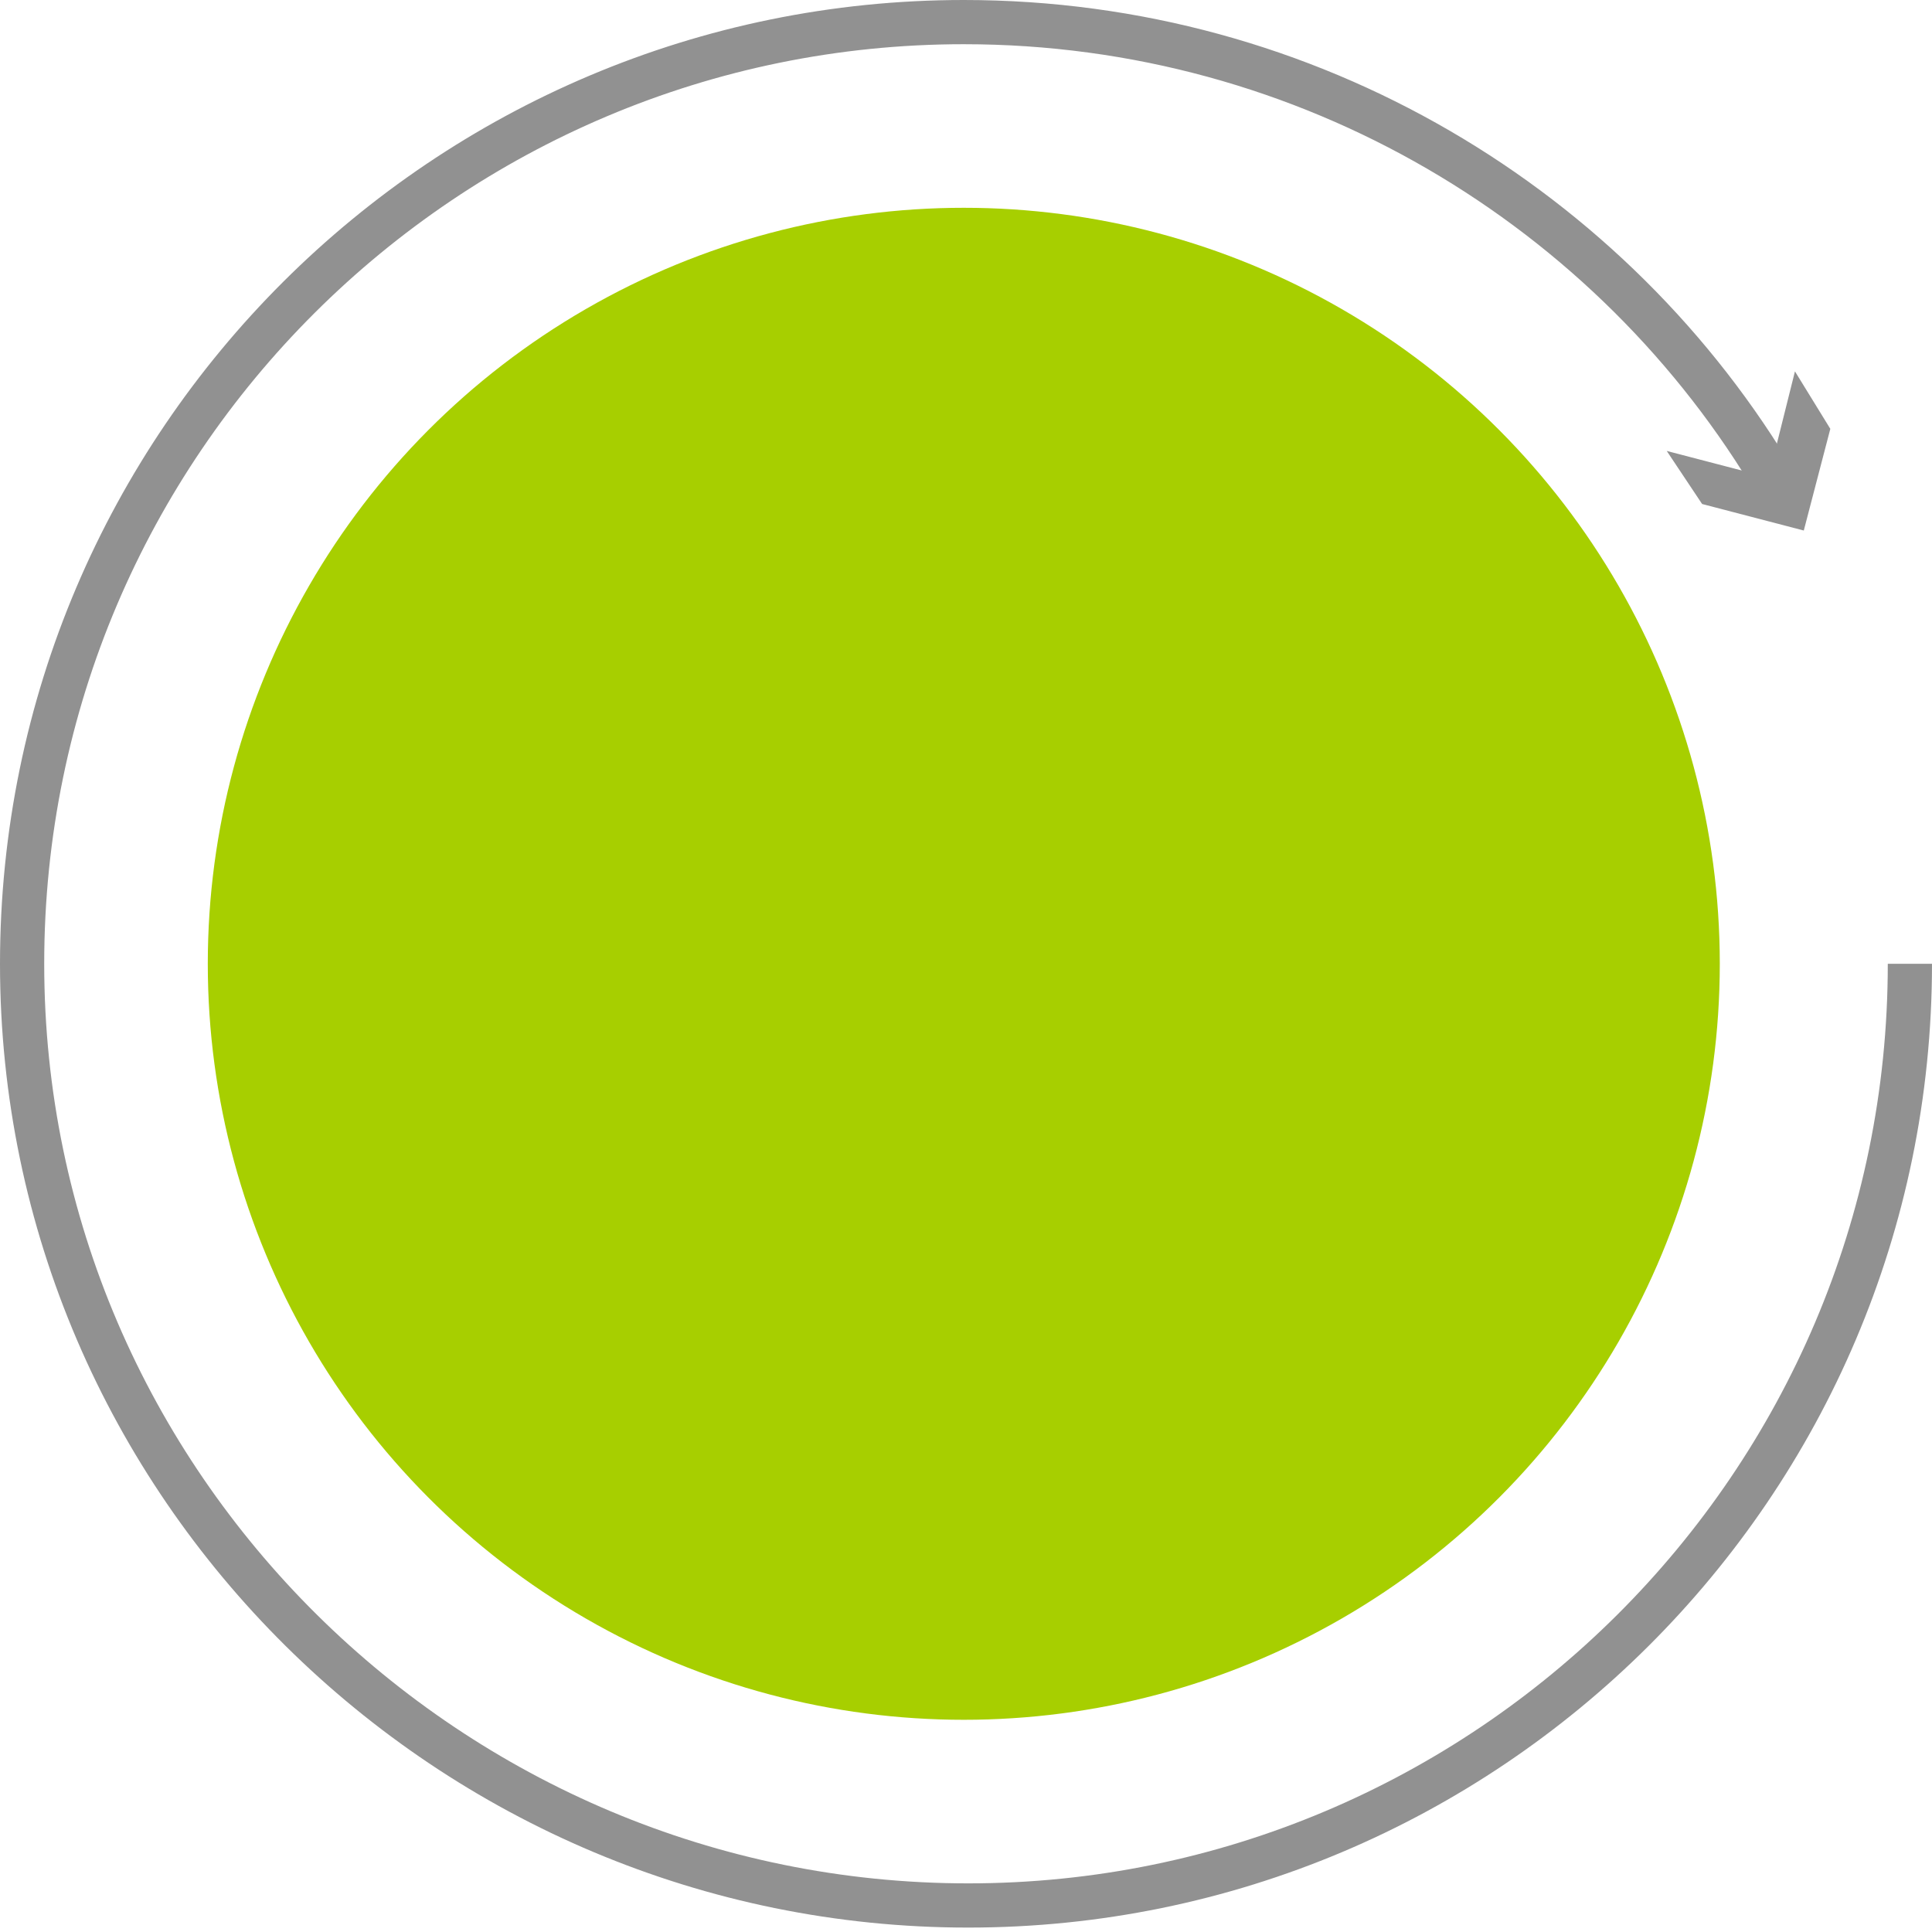
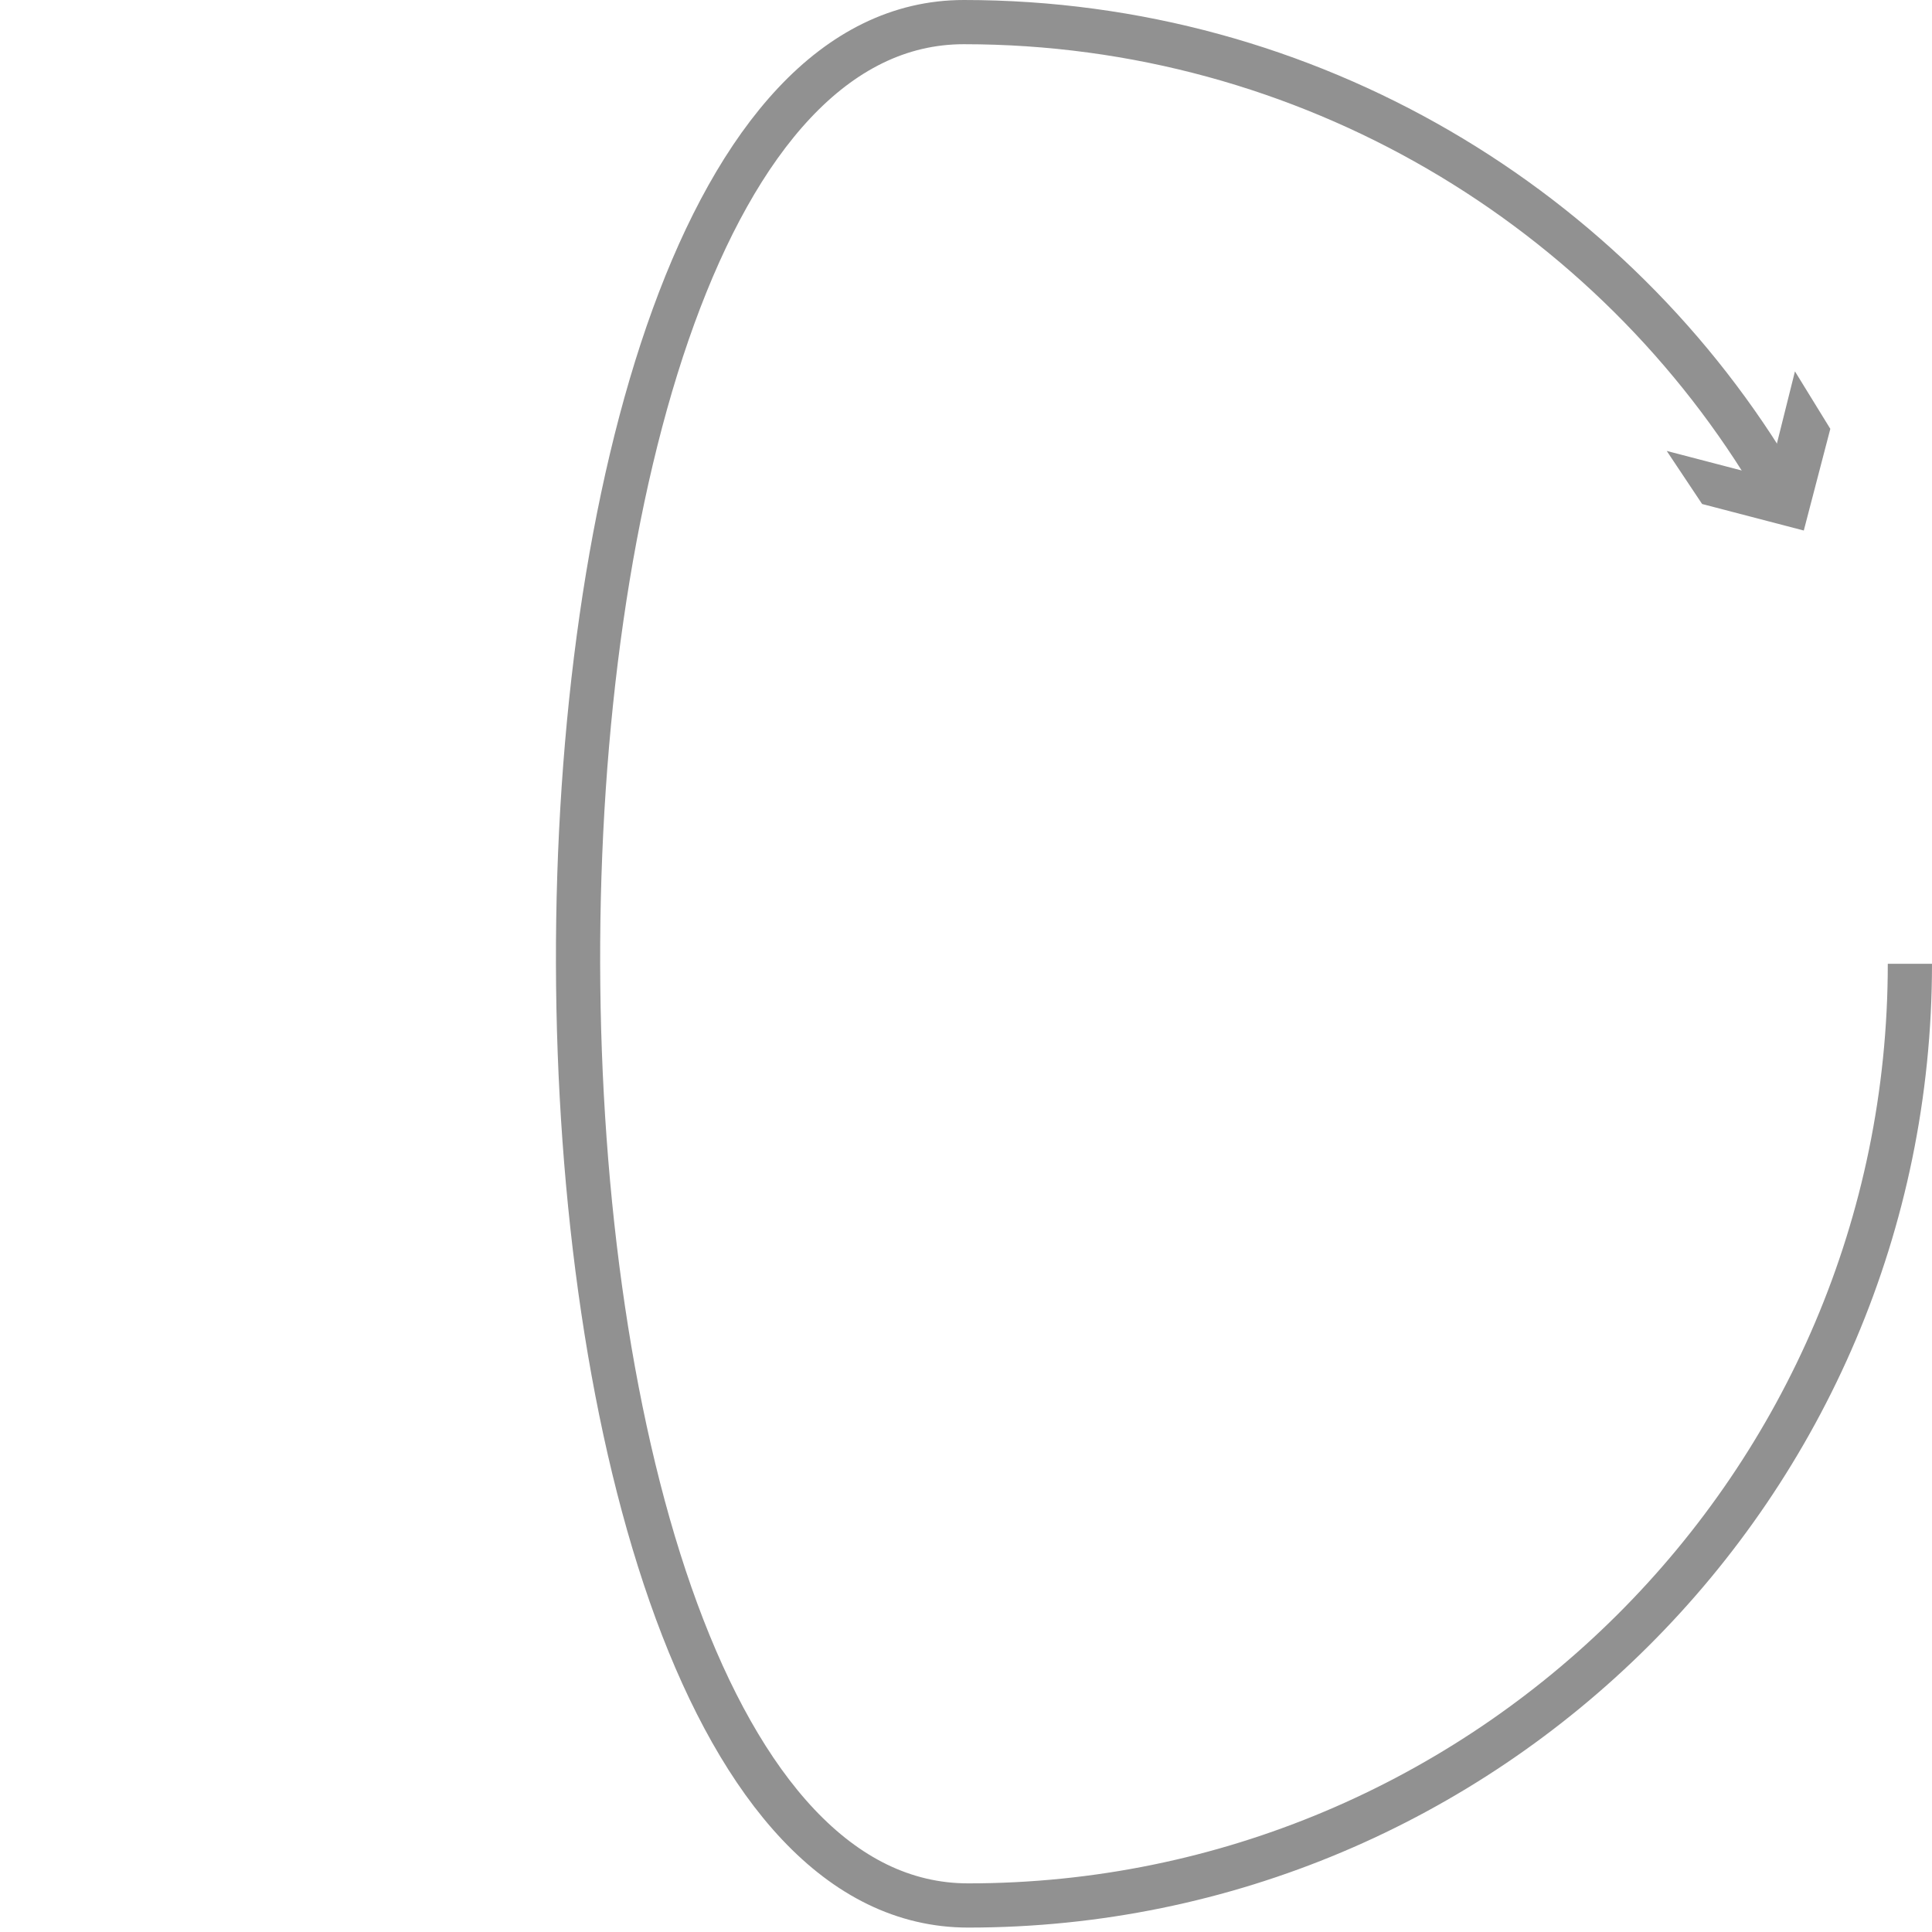
<svg xmlns="http://www.w3.org/2000/svg" id="Слой_1" x="0px" y="0px" viewBox="0 0 43.7 43.7" xml:space="preserve">
  <g>
    <g>
      <g>
-         <path fill="none" stroke="#919191" stroke-miterlimit="10" d="M43.2,21.8c0,11.8-9.6,21.3-21.3,21.3S0.5,33.6,0.5,21.8 S10.1,0.5,21.8,0.5c7.8,0,14.7,4.2,18.4,10.5" />
+         <path fill="none" stroke="#919191" stroke-miterlimit="10" d="M43.2,21.8c0,11.8-9.6,21.3-21.3,21.3S10.1,0.5,21.8,0.5c7.8,0,14.7,4.2,18.4,10.5" />
        <g>
          <polygon fill="#919191" points="37.7,10.2 40,10.8 40.6,8.4 41.4,9.7 40.8,12 38.5,11.4 " />
        </g>
      </g>
    </g>
-     <circle fill="#A7CF00" cx="21.8" cy="21.8" r="17.1" />
  </g>
</svg>